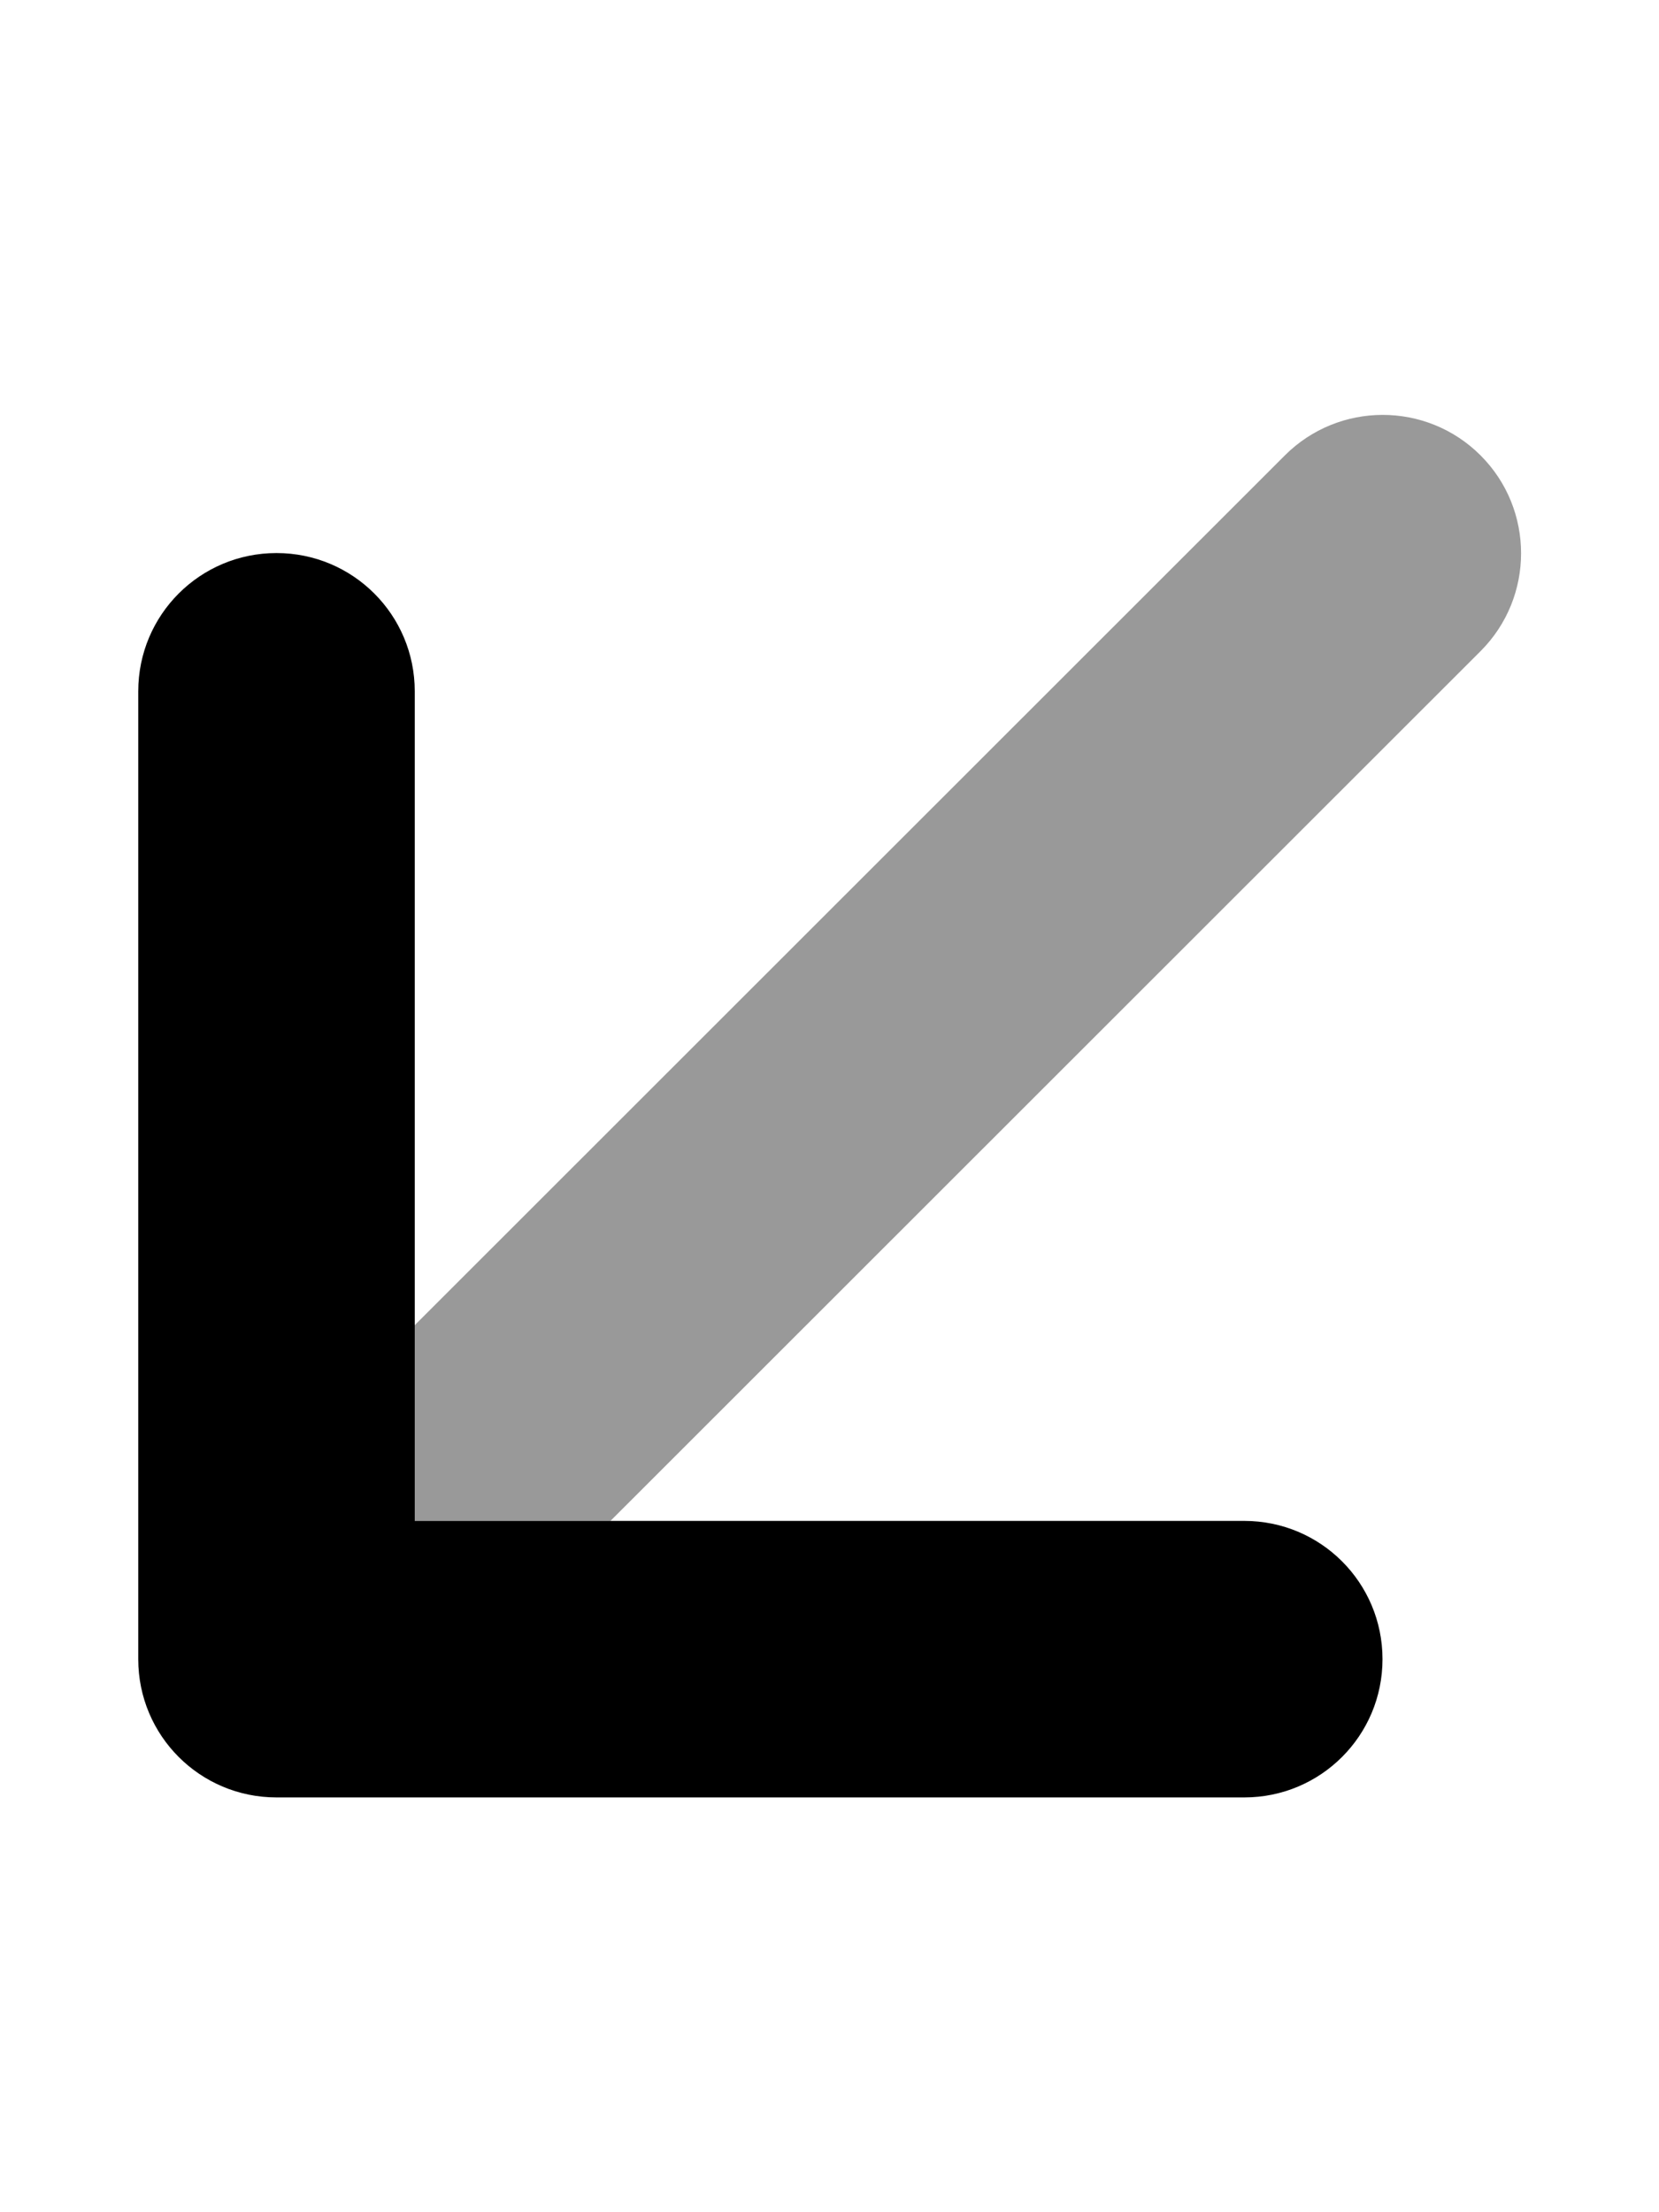
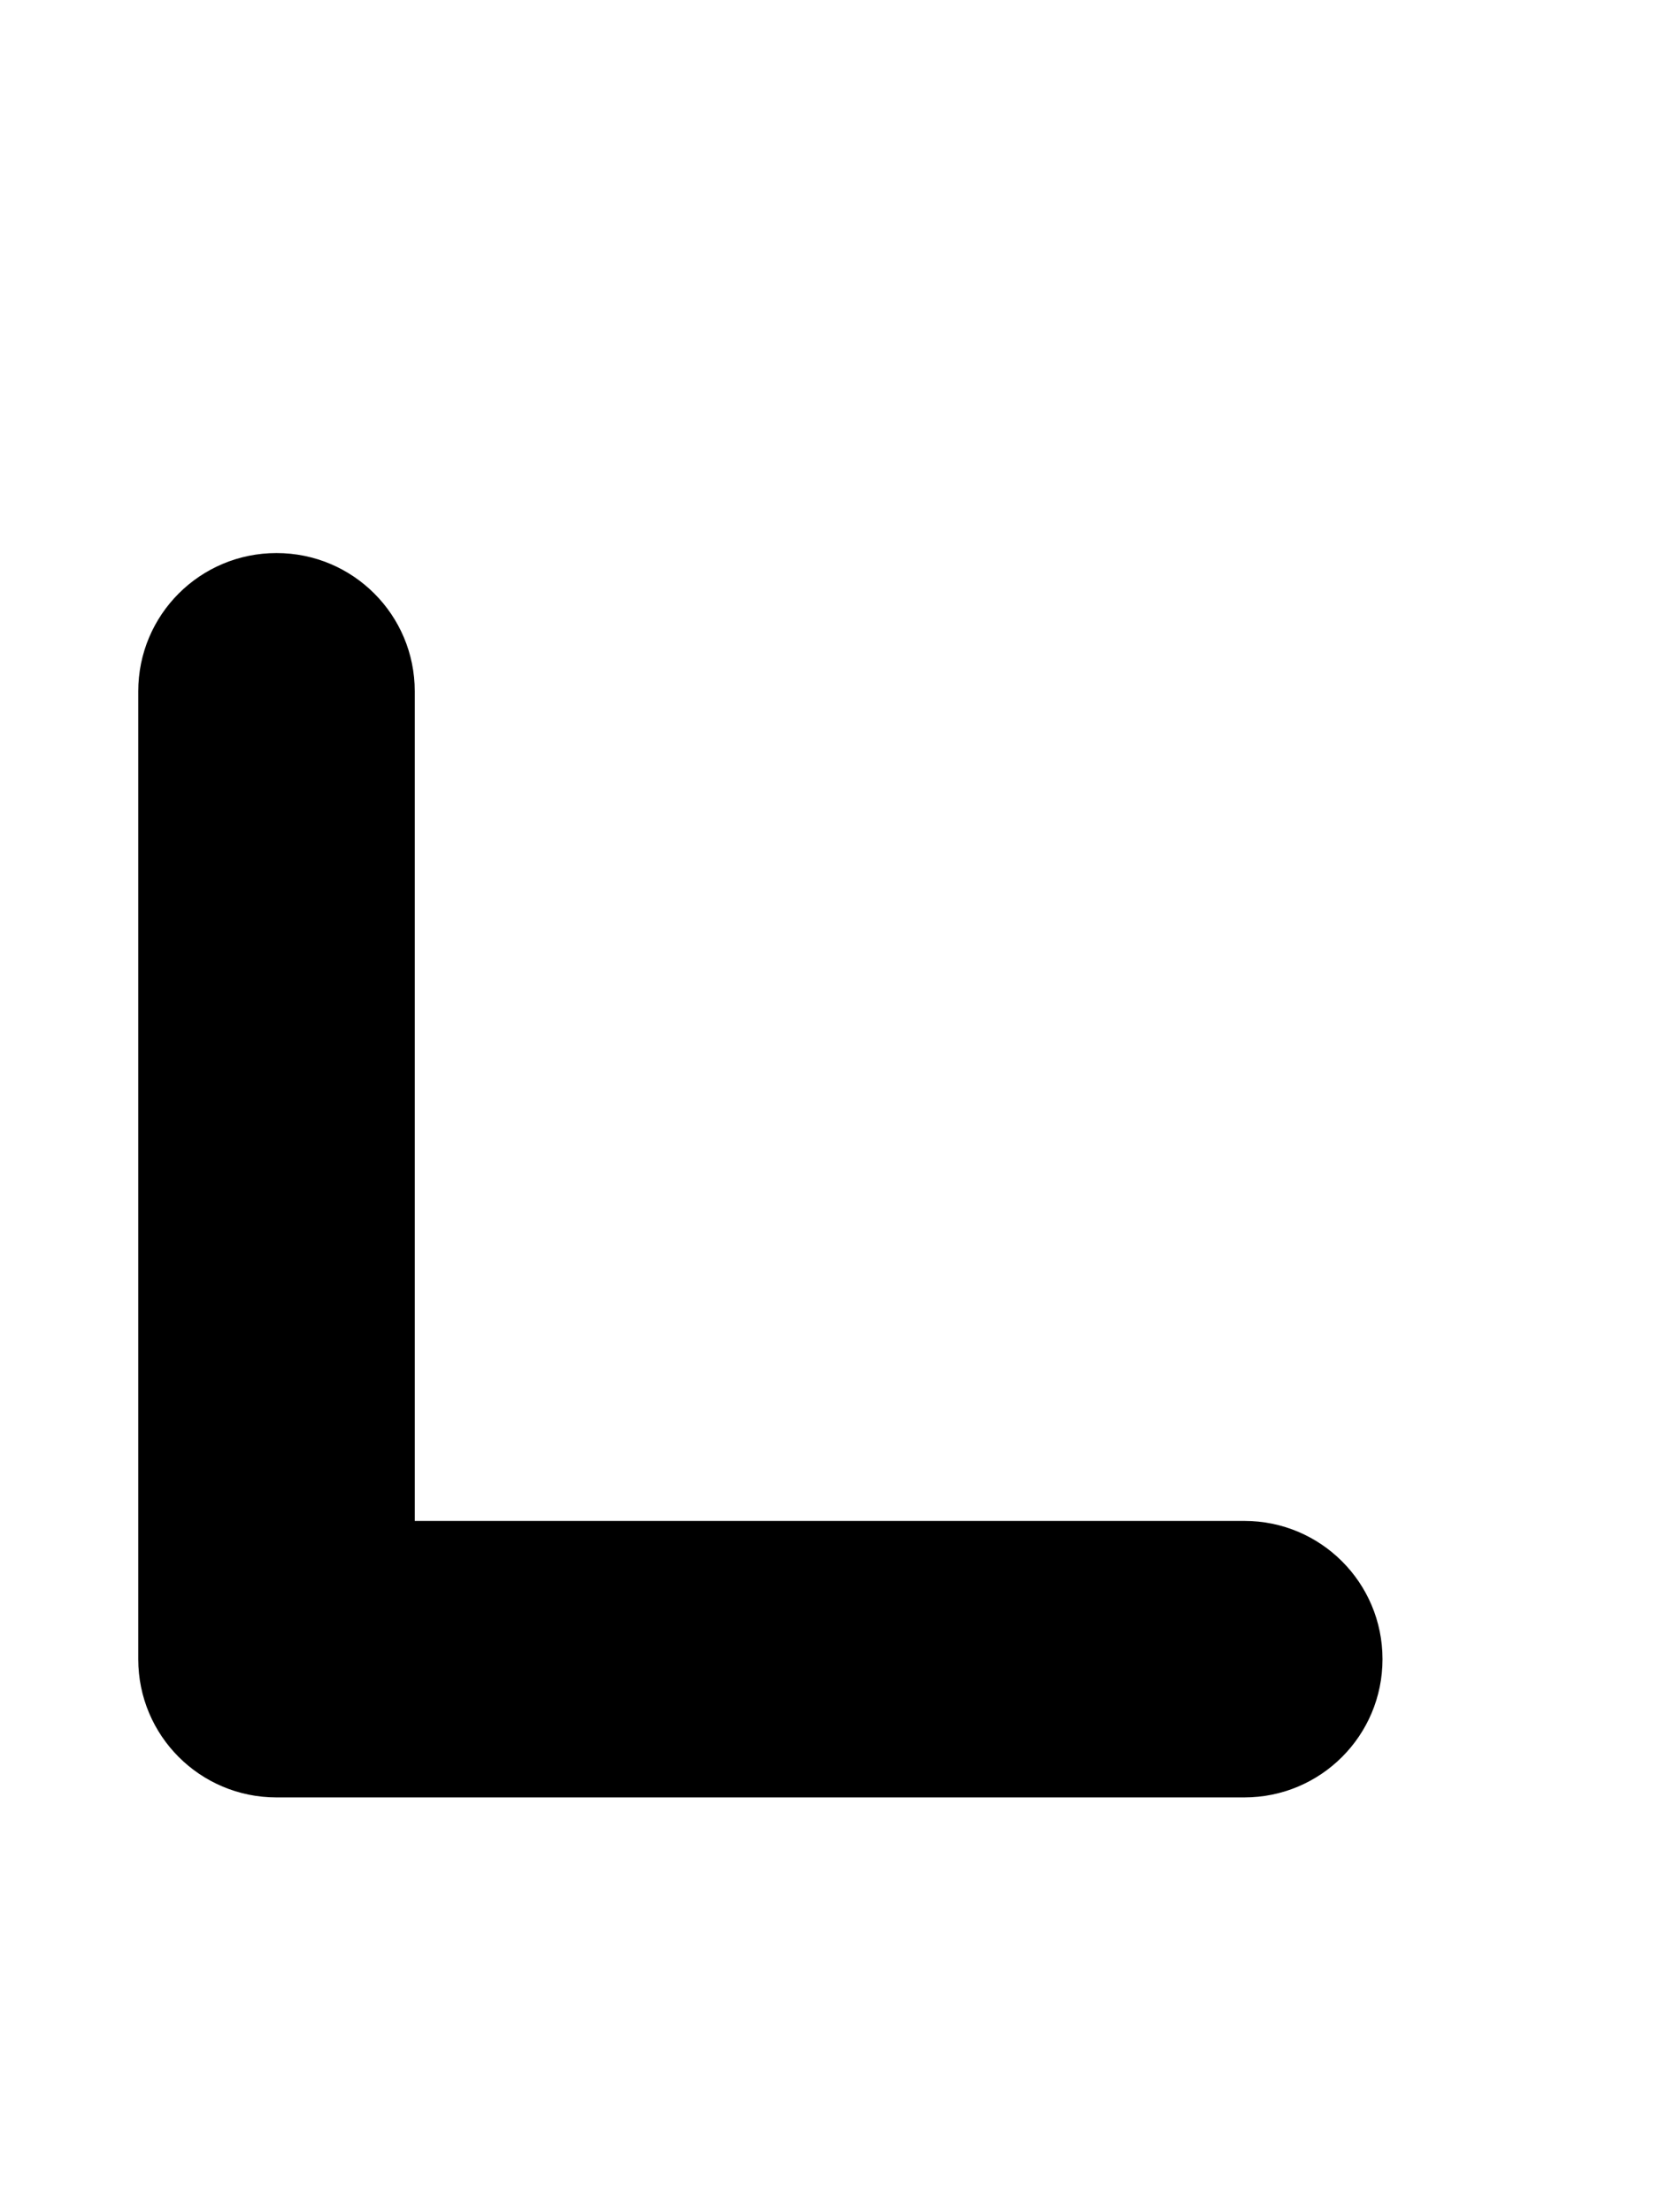
<svg xmlns="http://www.w3.org/2000/svg" viewBox="0 0 384 512">
  <defs>
    <style>.fa-secondary{opacity:.4}</style>
  </defs>
-   <path class="fa-primary" d="M32 384c0 17.7 14.3 32 32 32H288c17.7 0 32-14.3 32-32s-14.3-32-32-32H96V160c0-17.7-14.3-32-32-32s-32 14.3-32 32V384z" />
-   <path class="fa-secondary" d="M96 306.7L297.4 105.4c12.5-12.5 32.8-12.5 45.3 0s12.5 32.8 0 45.3L141.3 352H96V306.7z" />
+   <path class="fa-primary" d="M32 384c0 17.7 14.3 32 32 32H288c17.7 0 32-14.3 32-32s-14.3-32-32-32H96V160c0-17.7-14.3-32-32-32s-32 14.3-32 32V384" />
</svg>